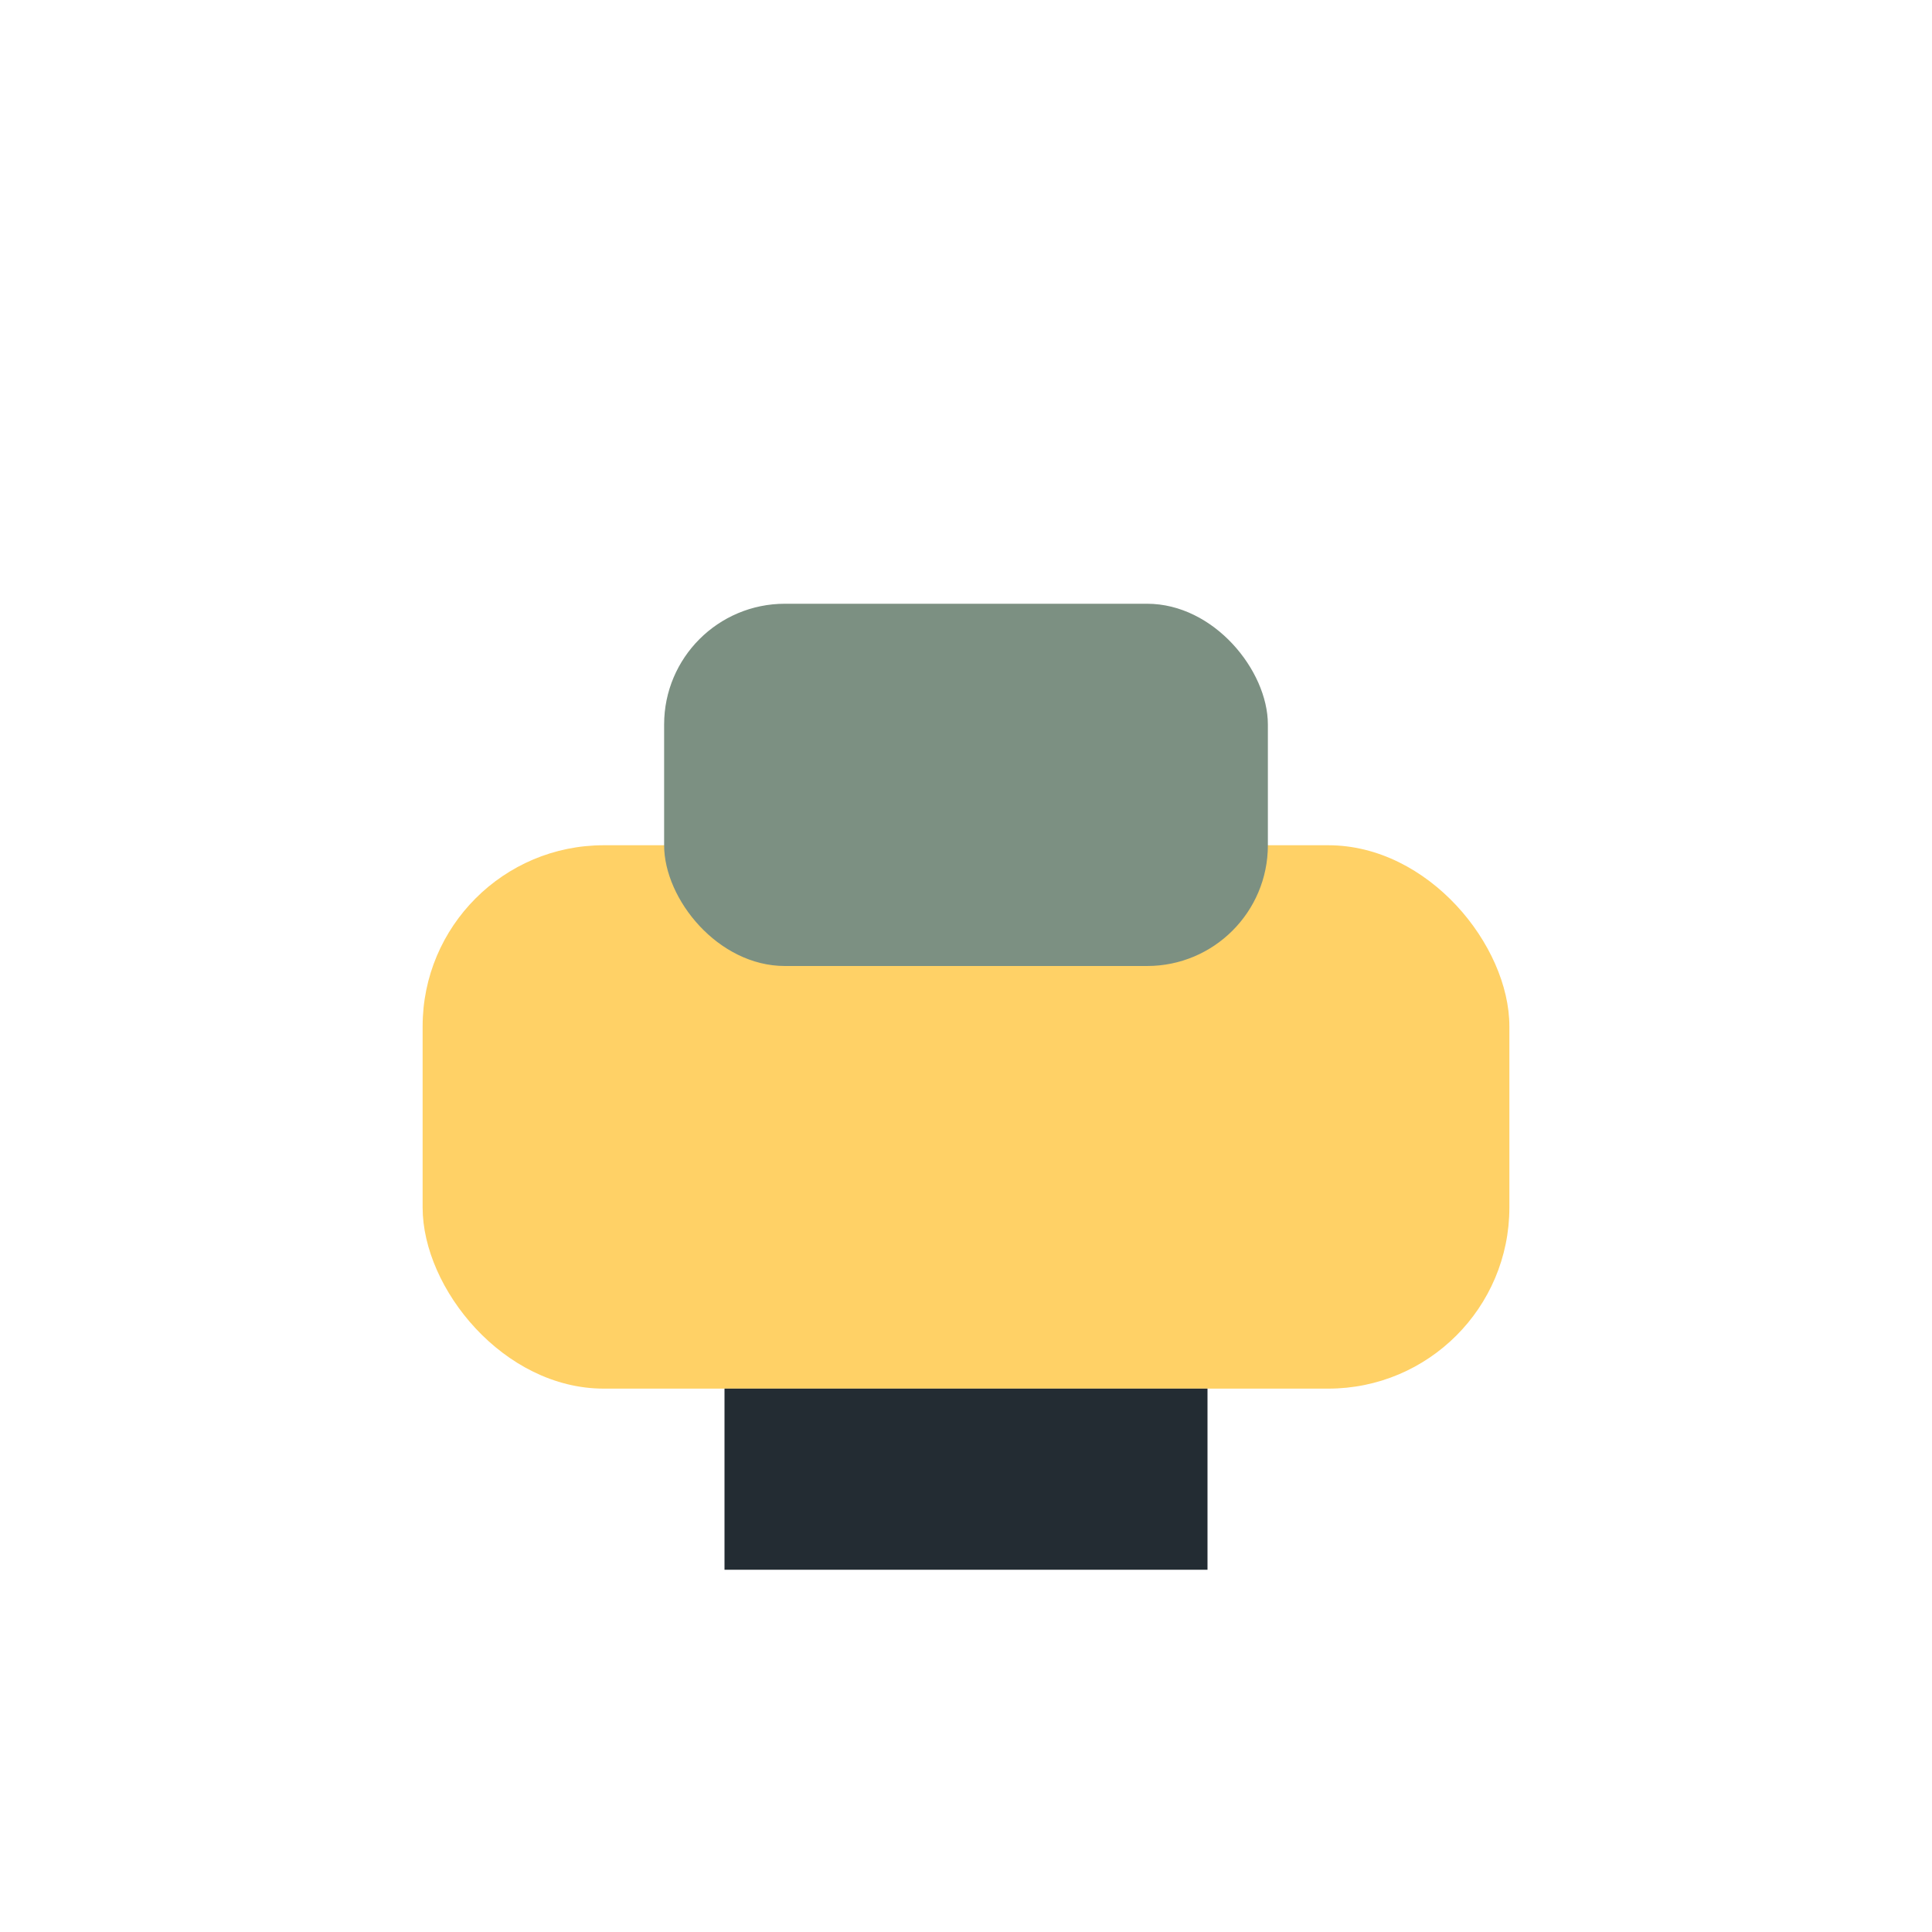
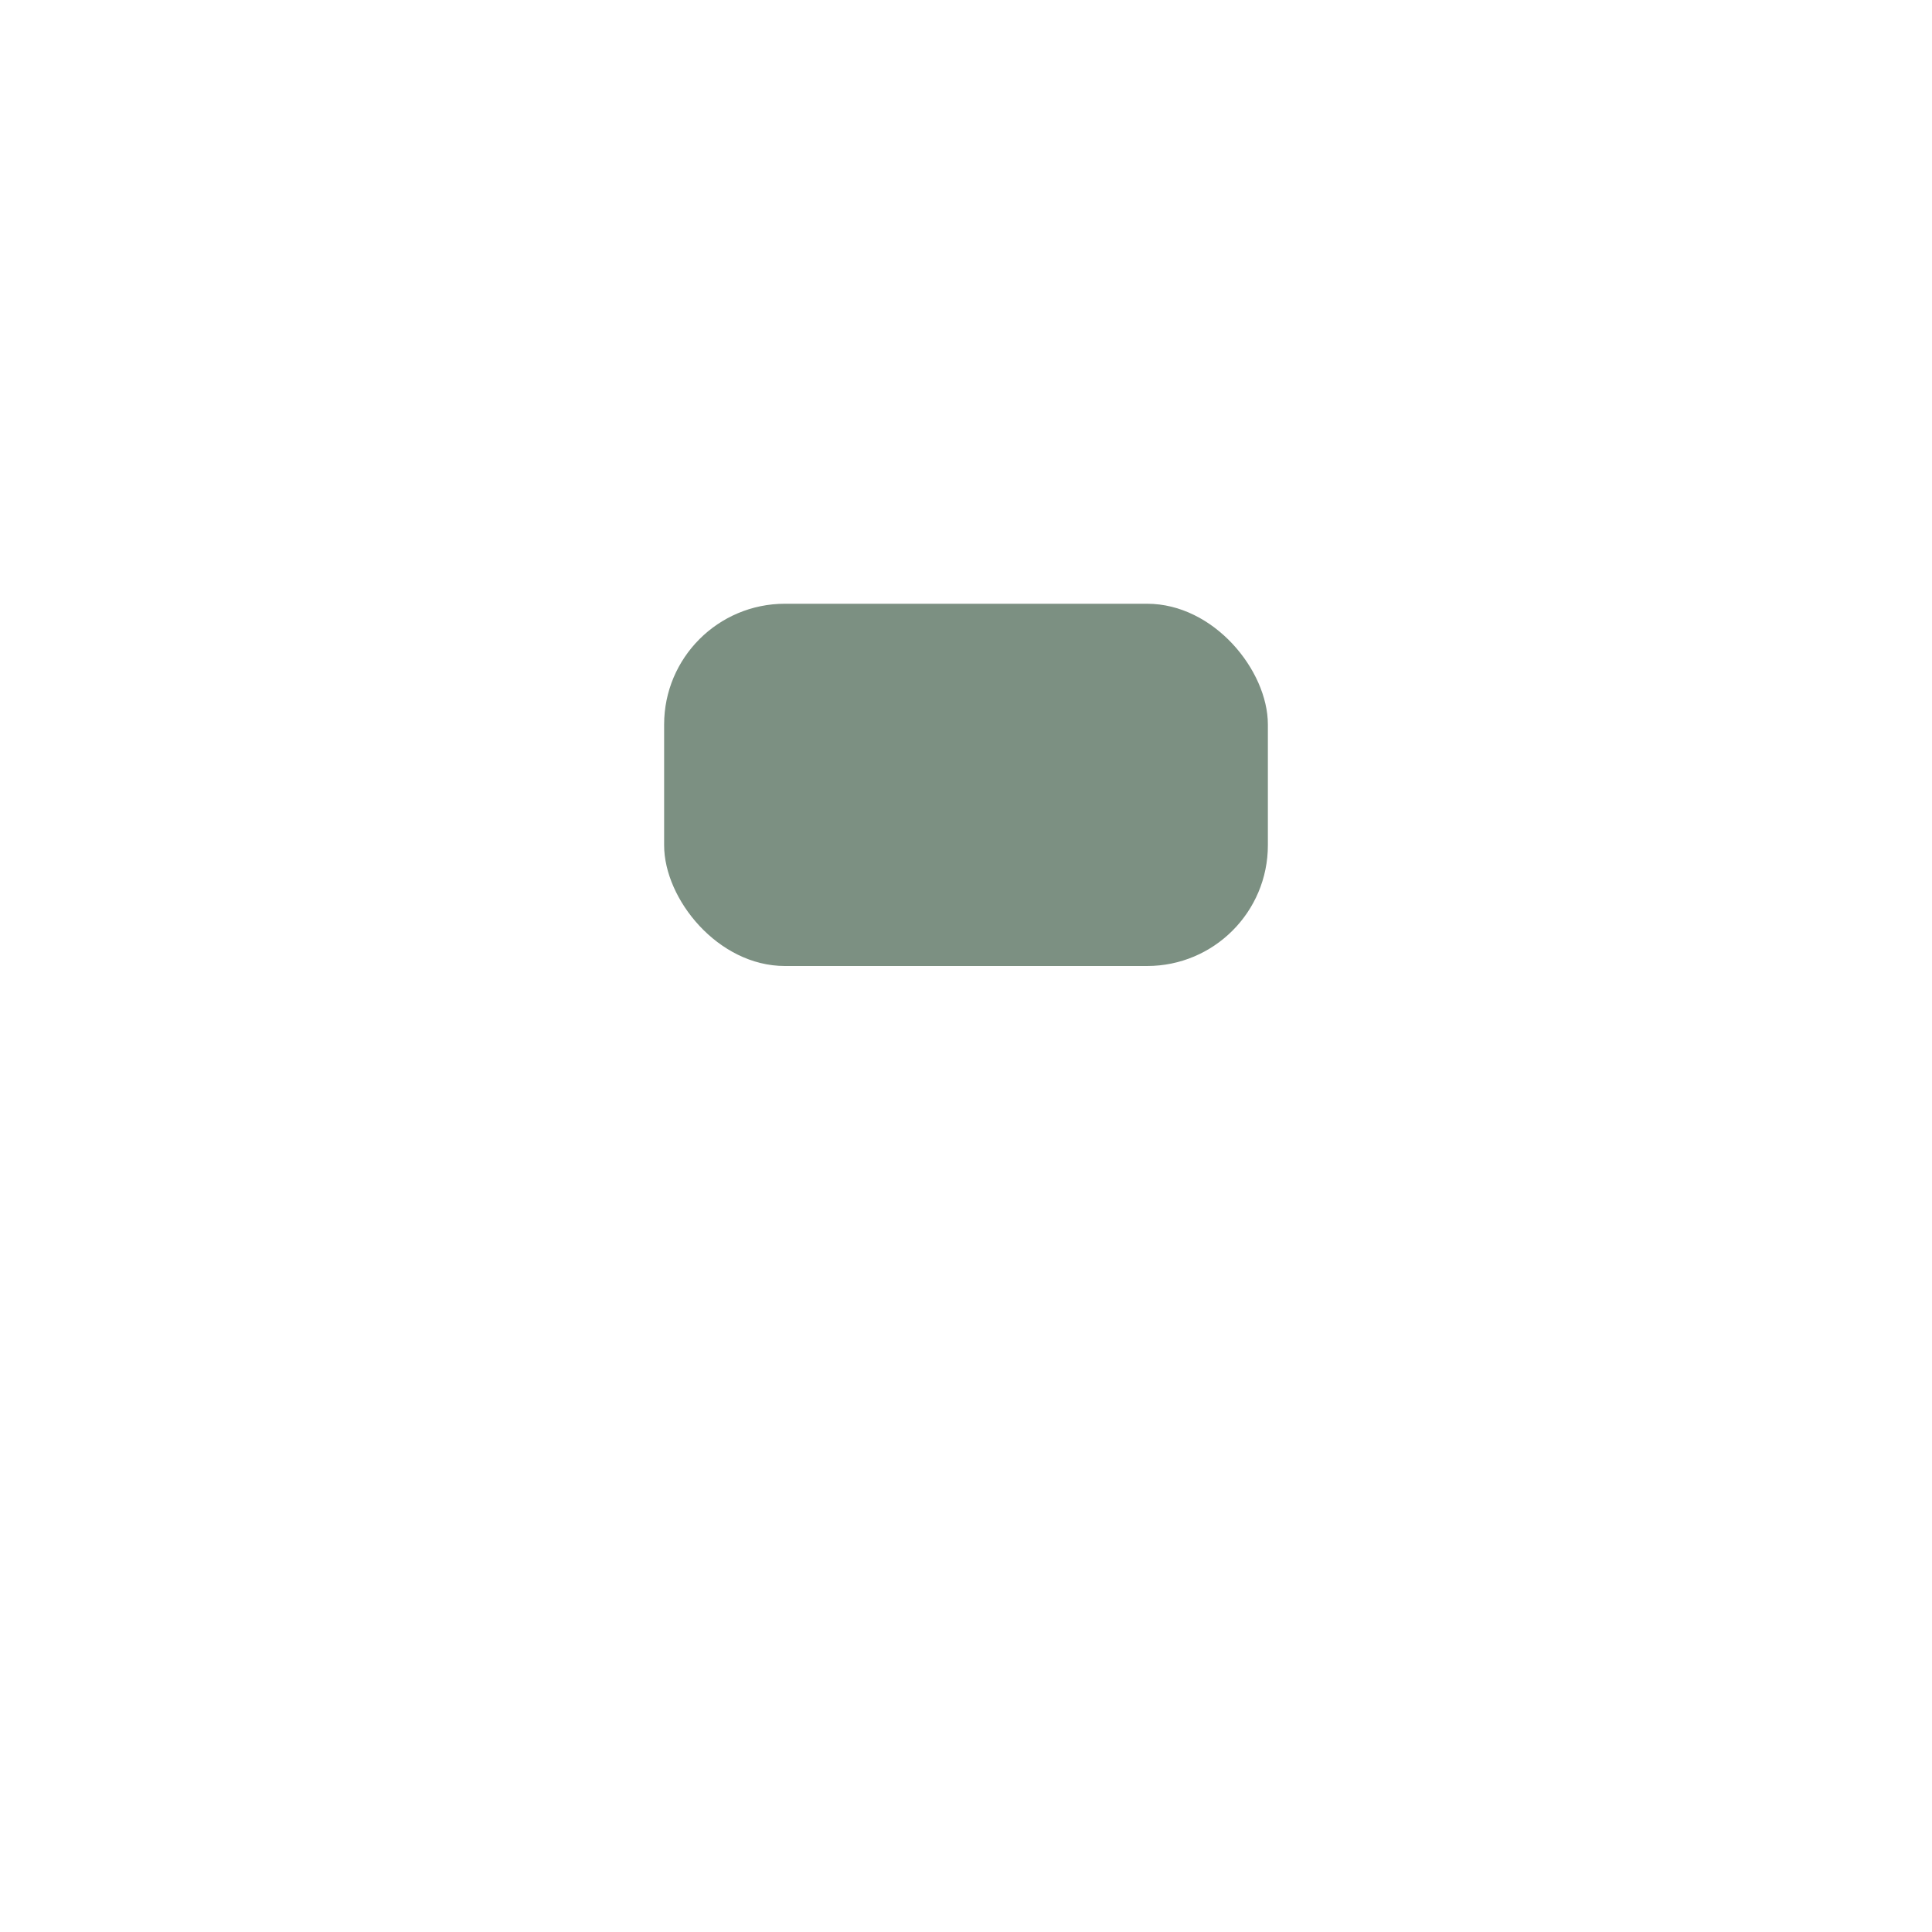
<svg xmlns="http://www.w3.org/2000/svg" width="32" height="32" viewBox="0 0 32 32">
-   <rect x="7" y="14" width="18" height="9" rx="3" fill="#FFD166" />
  <rect x="11" y="10" width="10" height="6" rx="2" fill="#7C9082" />
-   <rect x="12" y="23" width="8" height="3" fill="#232C33" />
</svg>